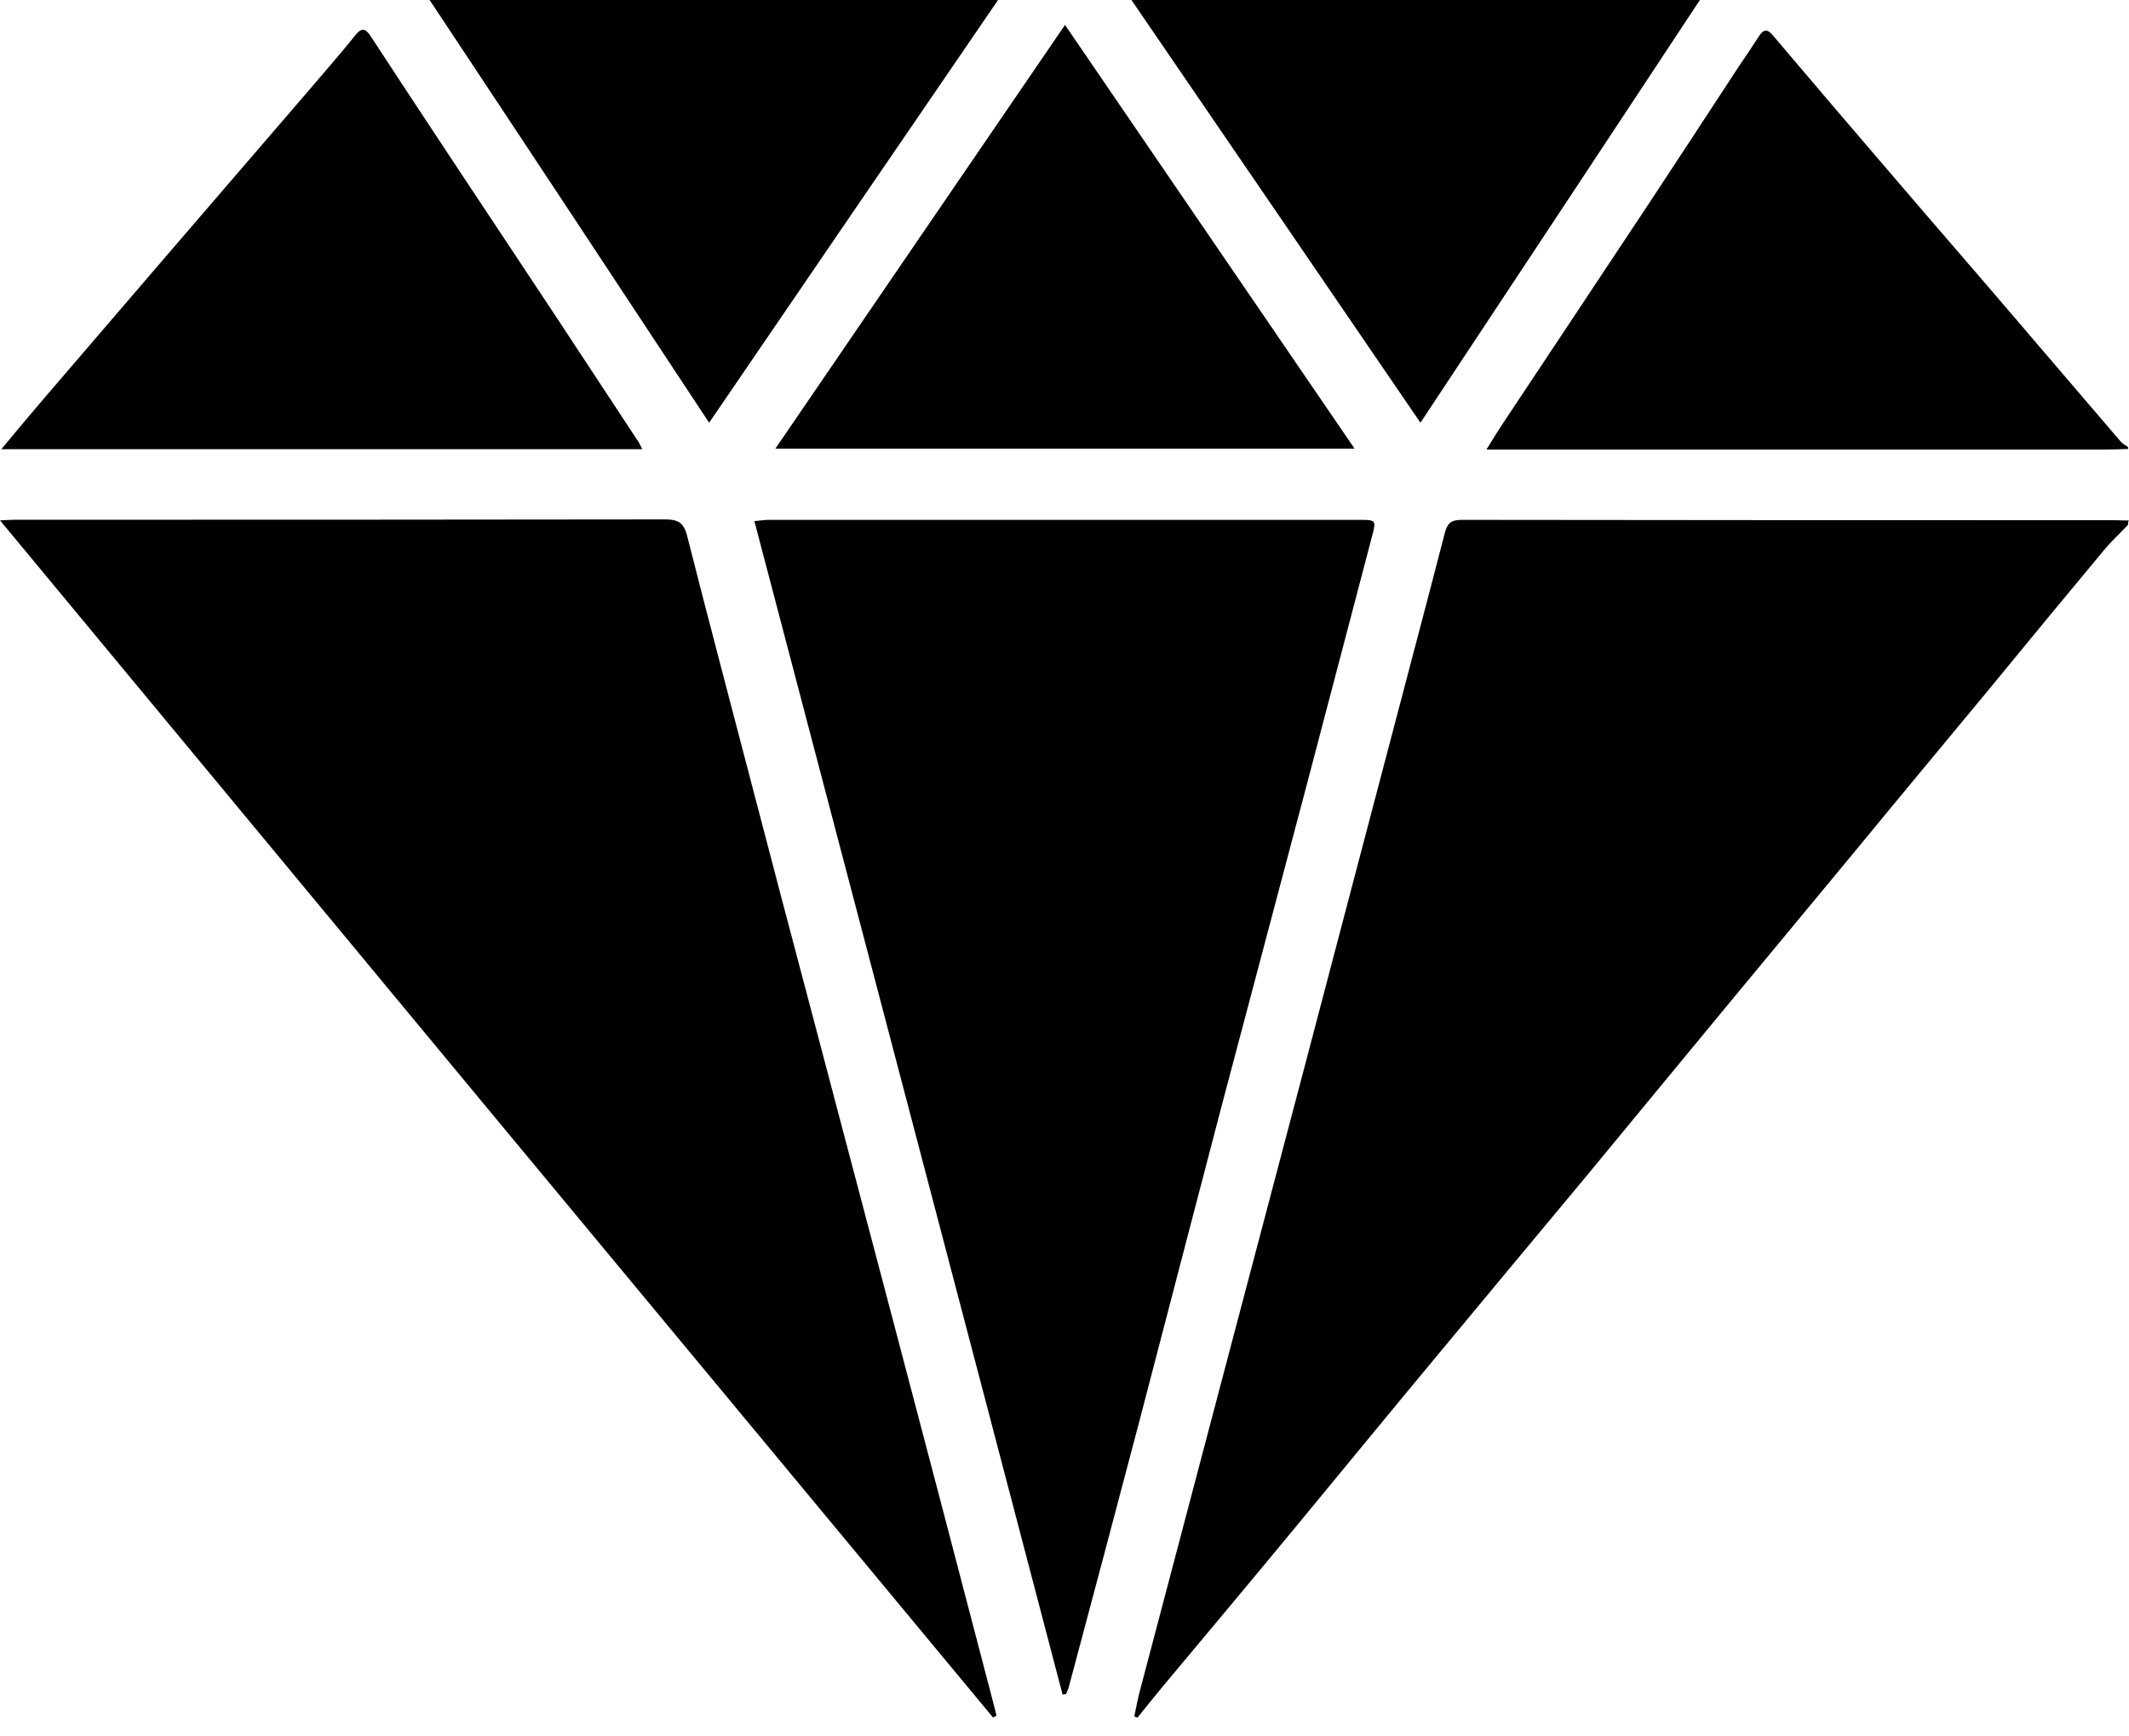
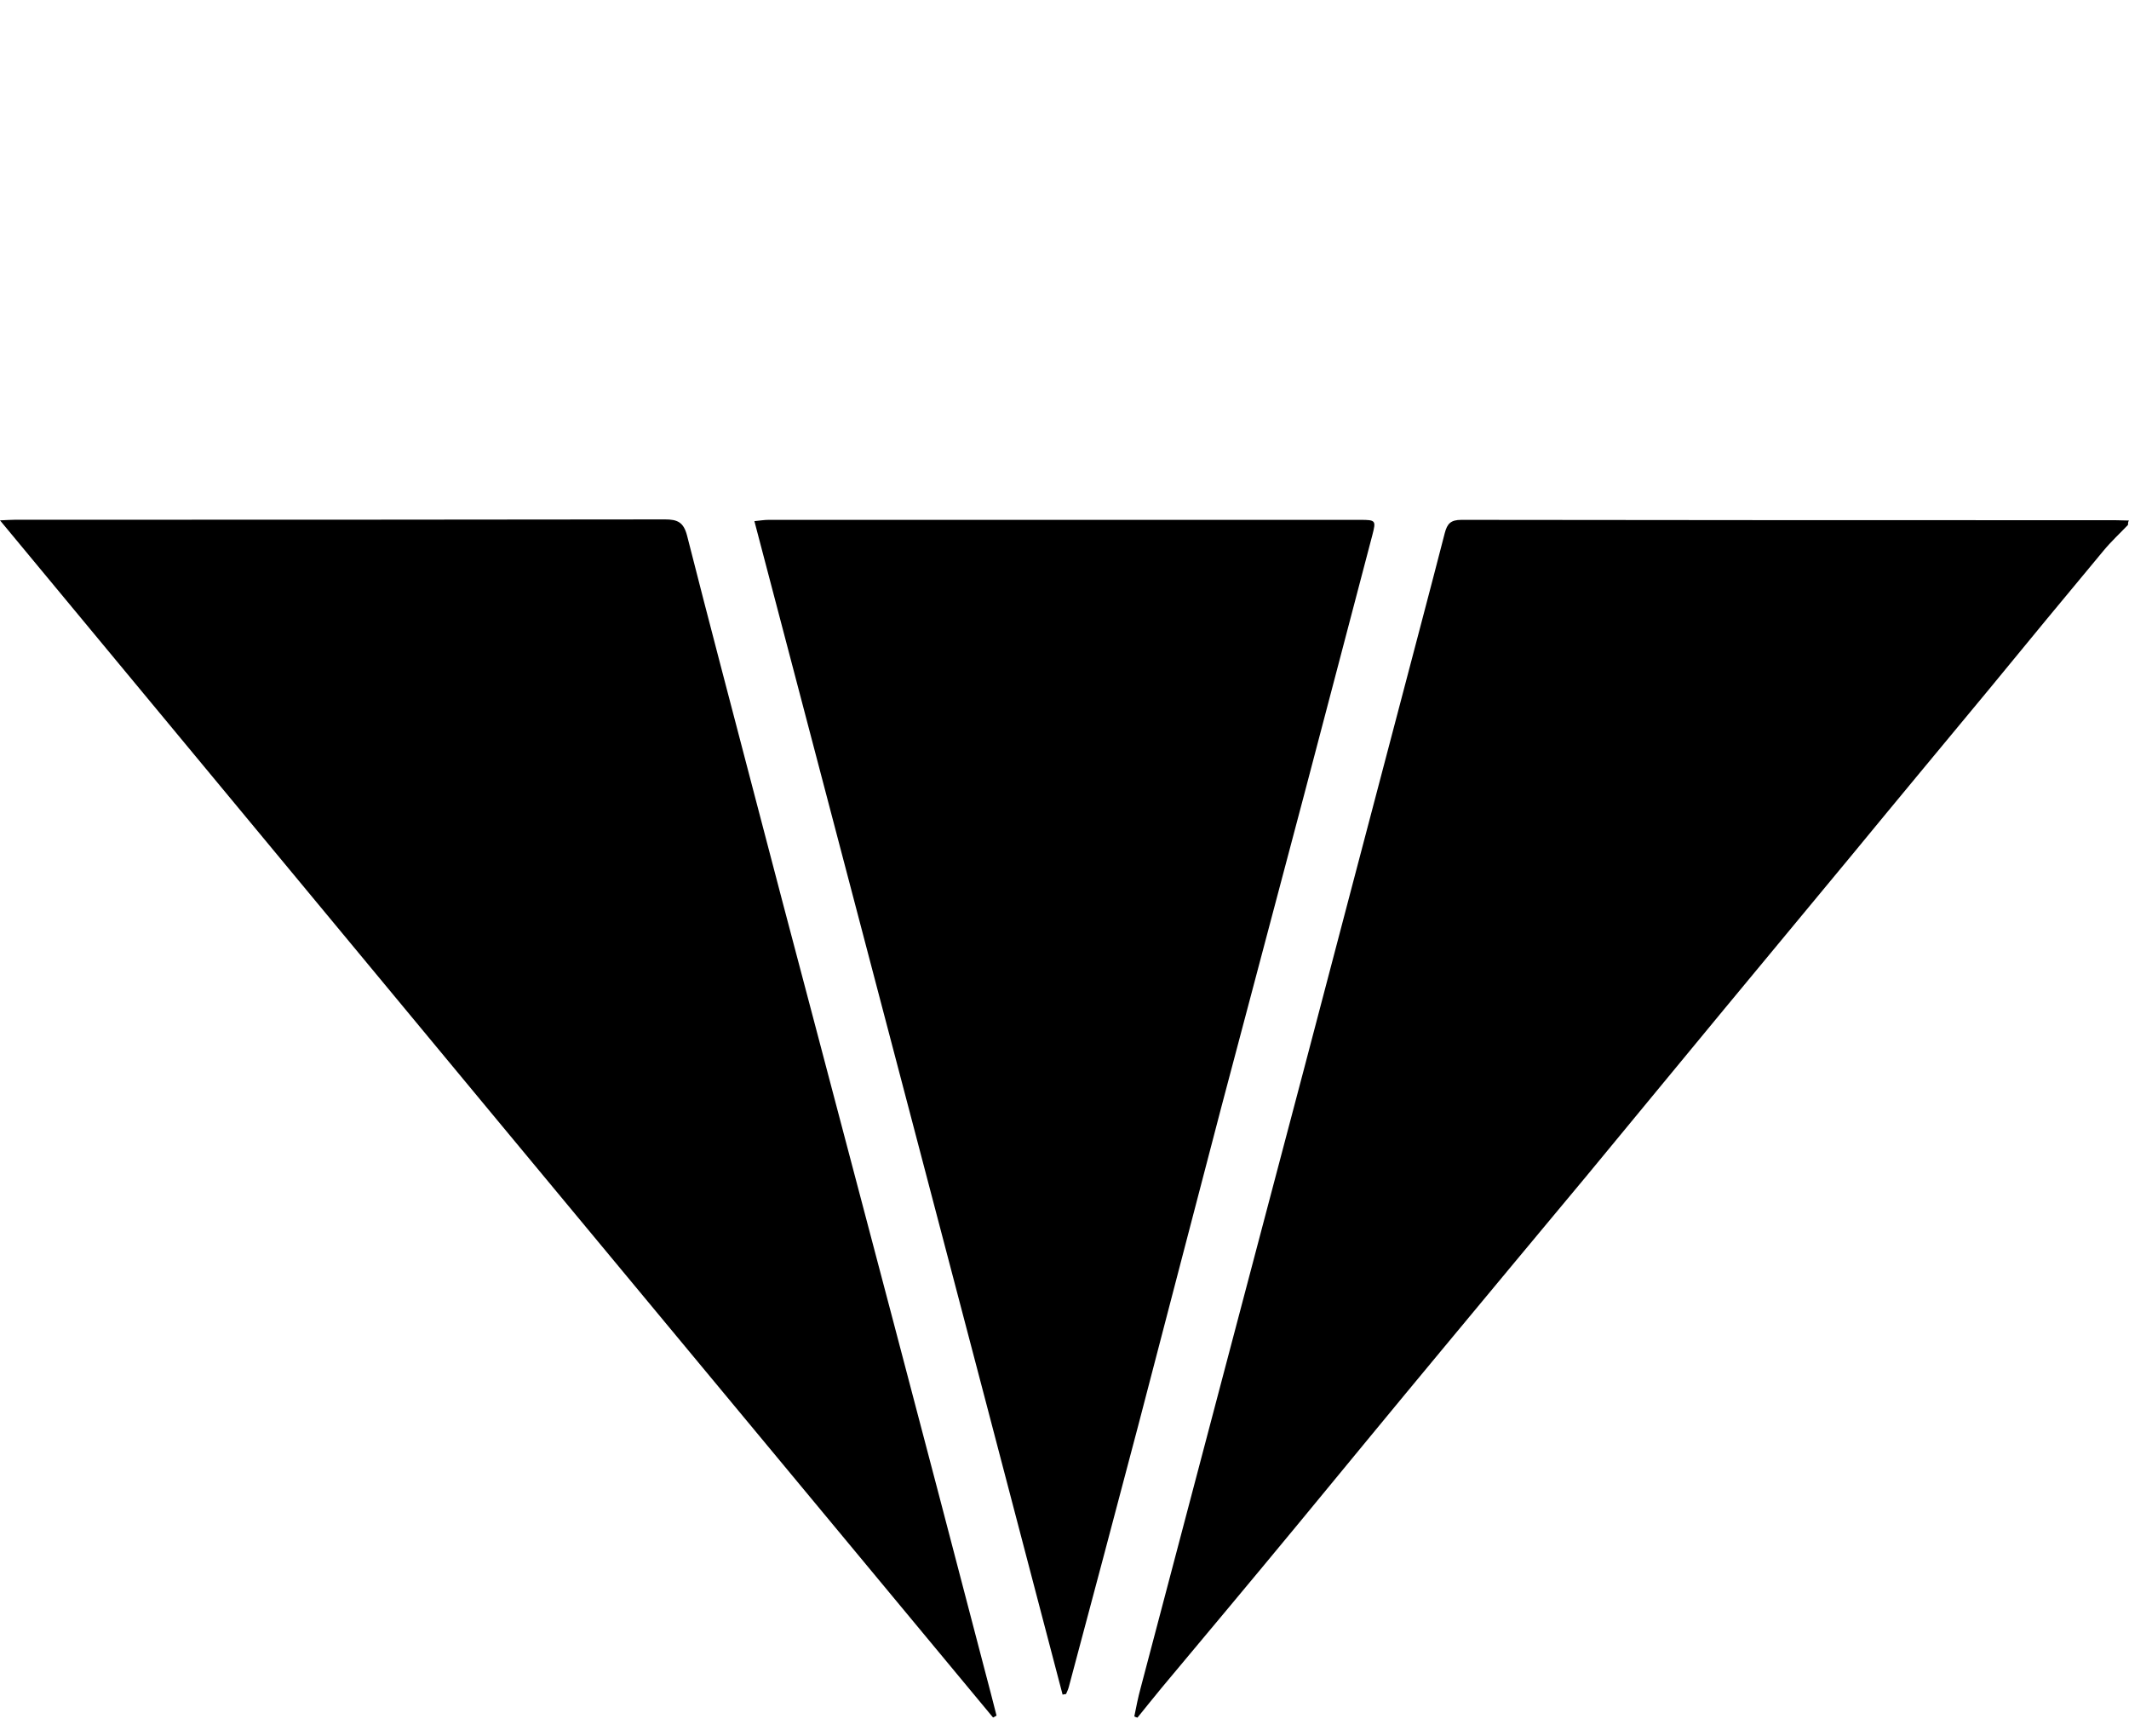
<svg xmlns="http://www.w3.org/2000/svg" width="38" height="31" viewBox="0 0 38 31" fill="none">
  <path d="M37.982 9.371C37.836 9.524 37.678 9.67 37.543 9.834C36.862 10.651 36.18 11.479 35.505 12.302C34.688 13.289 33.872 14.269 33.061 15.256C32.295 16.18 31.529 17.104 30.764 18.029C29.953 19.009 29.148 19.99 28.337 20.971C27.47 22.014 26.603 23.051 25.736 24.099C24.874 25.136 24.018 26.179 23.163 27.216C22.358 28.191 21.547 29.16 20.736 30.13C20.59 30.305 20.449 30.485 20.302 30.665C20.285 30.66 20.263 30.654 20.246 30.643C20.28 30.474 20.314 30.299 20.359 30.136C20.843 28.298 21.327 26.466 21.811 24.629C22.301 22.78 22.785 20.931 23.275 19.083C23.838 16.947 24.396 14.81 24.959 12.68C25.235 11.626 25.516 10.572 25.787 9.518C25.831 9.349 25.893 9.281 26.085 9.281C29.97 9.287 33.855 9.287 37.746 9.287C37.83 9.287 37.914 9.293 37.999 9.293C37.982 9.315 37.982 9.343 37.982 9.371Z" fill="black" />
-   <path d="M37.984 8.015C37.832 8.021 37.674 8.026 37.522 8.026C33.958 8.026 30.399 8.026 26.835 8.026C26.751 8.026 26.666 8.026 26.531 8.026C26.655 7.824 26.756 7.66 26.863 7.502C27.73 6.195 28.598 4.893 29.459 3.591C29.988 2.79 30.512 1.984 31.041 1.178C31.16 1.004 31.278 0.829 31.39 0.654C31.469 0.53 31.537 0.502 31.644 0.632C32.364 1.483 33.091 2.334 33.817 3.179C34.51 3.991 35.213 4.797 35.906 5.609C36.553 6.364 37.201 7.125 37.849 7.88C37.882 7.919 37.933 7.948 37.978 7.976C37.984 7.987 37.984 8.004 37.984 8.015Z" fill="black" />
  <path d="M0 9.29C0.13 9.285 0.197 9.279 0.27 9.279C4.138 9.279 8.001 9.279 11.869 9.273C12.094 9.273 12.201 9.324 12.263 9.561C12.652 11.094 13.057 12.621 13.457 14.155C13.8 15.473 14.149 16.792 14.498 18.111C14.983 19.949 15.467 21.786 15.951 23.618C16.497 25.686 17.038 27.755 17.578 29.823C17.651 30.094 17.719 30.364 17.787 30.629C17.764 30.641 17.742 30.652 17.725 30.663C11.824 23.556 5.929 16.448 0 9.29Z" fill="black" />
-   <path d="M13.465 9.304C13.572 9.293 13.645 9.281 13.718 9.281C17.237 9.281 20.762 9.281 24.281 9.281C24.557 9.281 24.562 9.293 24.495 9.552C24.09 11.091 23.69 12.624 23.284 14.162C22.789 16.034 22.293 17.899 21.798 19.77C21.302 21.659 20.813 23.552 20.317 25.446C19.906 27.002 19.495 28.557 19.078 30.113C19.067 30.158 19.045 30.203 19.028 30.243C19.005 30.248 18.988 30.248 18.966 30.254C17.142 23.288 15.306 16.315 13.465 9.304Z" fill="black" />
-   <path d="M11.464 8.02C7.641 8.02 3.852 8.02 0.023 8.02C0.282 7.71 0.519 7.423 0.761 7.141C1.504 6.273 2.253 5.405 2.996 4.537C3.824 3.573 4.657 2.609 5.485 1.645C5.772 1.307 6.065 0.975 6.341 0.631C6.453 0.49 6.521 0.501 6.617 0.648C7.084 1.364 7.557 2.079 8.03 2.795C8.672 3.759 9.308 4.728 9.95 5.692C10.434 6.425 10.913 7.158 11.397 7.89C11.419 7.924 11.431 7.958 11.464 8.02Z" fill="black" />
-   <path d="M19.009 0.445C20.748 2.987 22.449 5.484 24.177 8.009C20.715 8.009 17.303 8.009 13.84 8.009C15.563 5.484 17.269 2.993 19.009 0.445Z" fill="black" />
-   <path d="M7.668 0C11.057 0 14.408 0 17.814 0C16.085 2.525 14.385 5.016 12.657 7.547C10.984 5.011 9.34 2.519 7.668 0Z" fill="black" />
-   <path d="M25.353 7.547C23.619 5.011 21.924 2.525 20.195 0C23.596 0 26.941 0 30.341 0C28.68 2.519 27.031 5.011 25.353 7.547Z" fill="black" />
+   <path d="M13.465 9.304C13.572 9.293 13.645 9.281 13.718 9.281C17.237 9.281 20.762 9.281 24.281 9.281C24.557 9.281 24.562 9.293 24.495 9.552C24.09 11.091 23.69 12.624 23.284 14.162C22.789 16.034 22.293 17.899 21.798 19.77C21.302 21.659 20.813 23.552 20.317 25.446C19.906 27.002 19.495 28.557 19.078 30.113C19.067 30.158 19.045 30.203 19.028 30.243C19.005 30.248 18.988 30.248 18.966 30.254C17.142 23.288 15.306 16.315 13.465 9.304" fill="black" />
</svg>